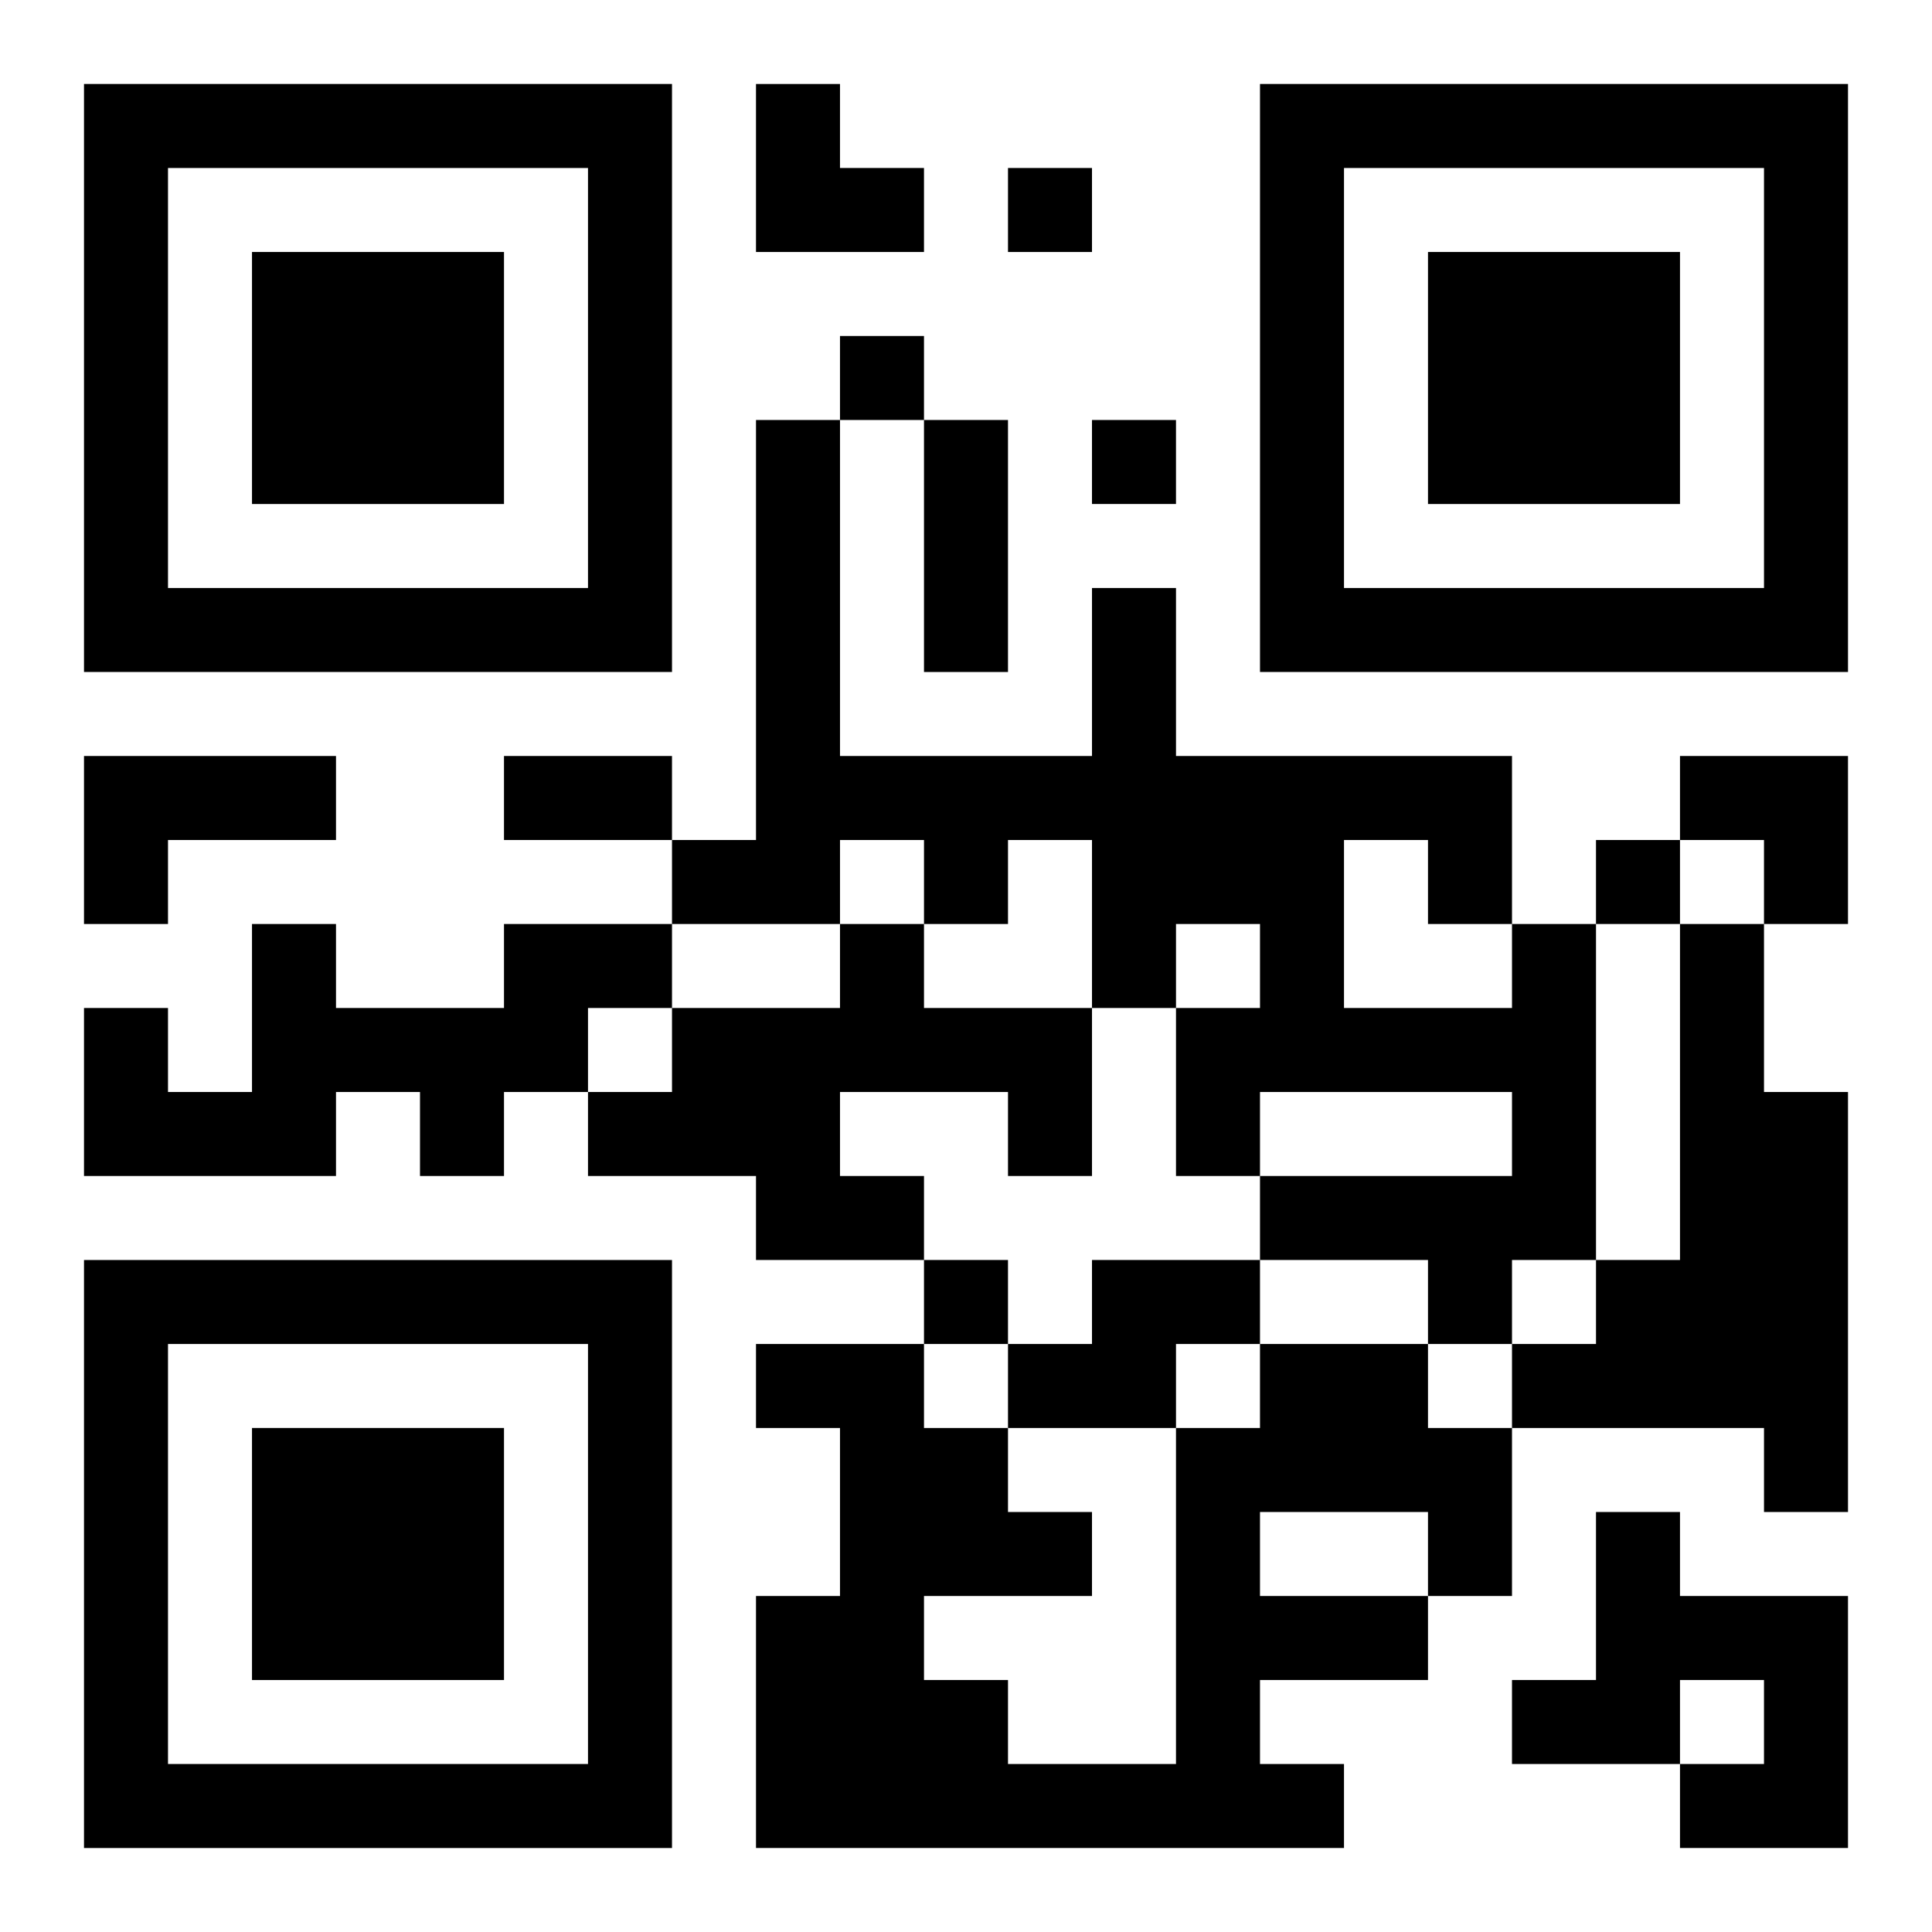
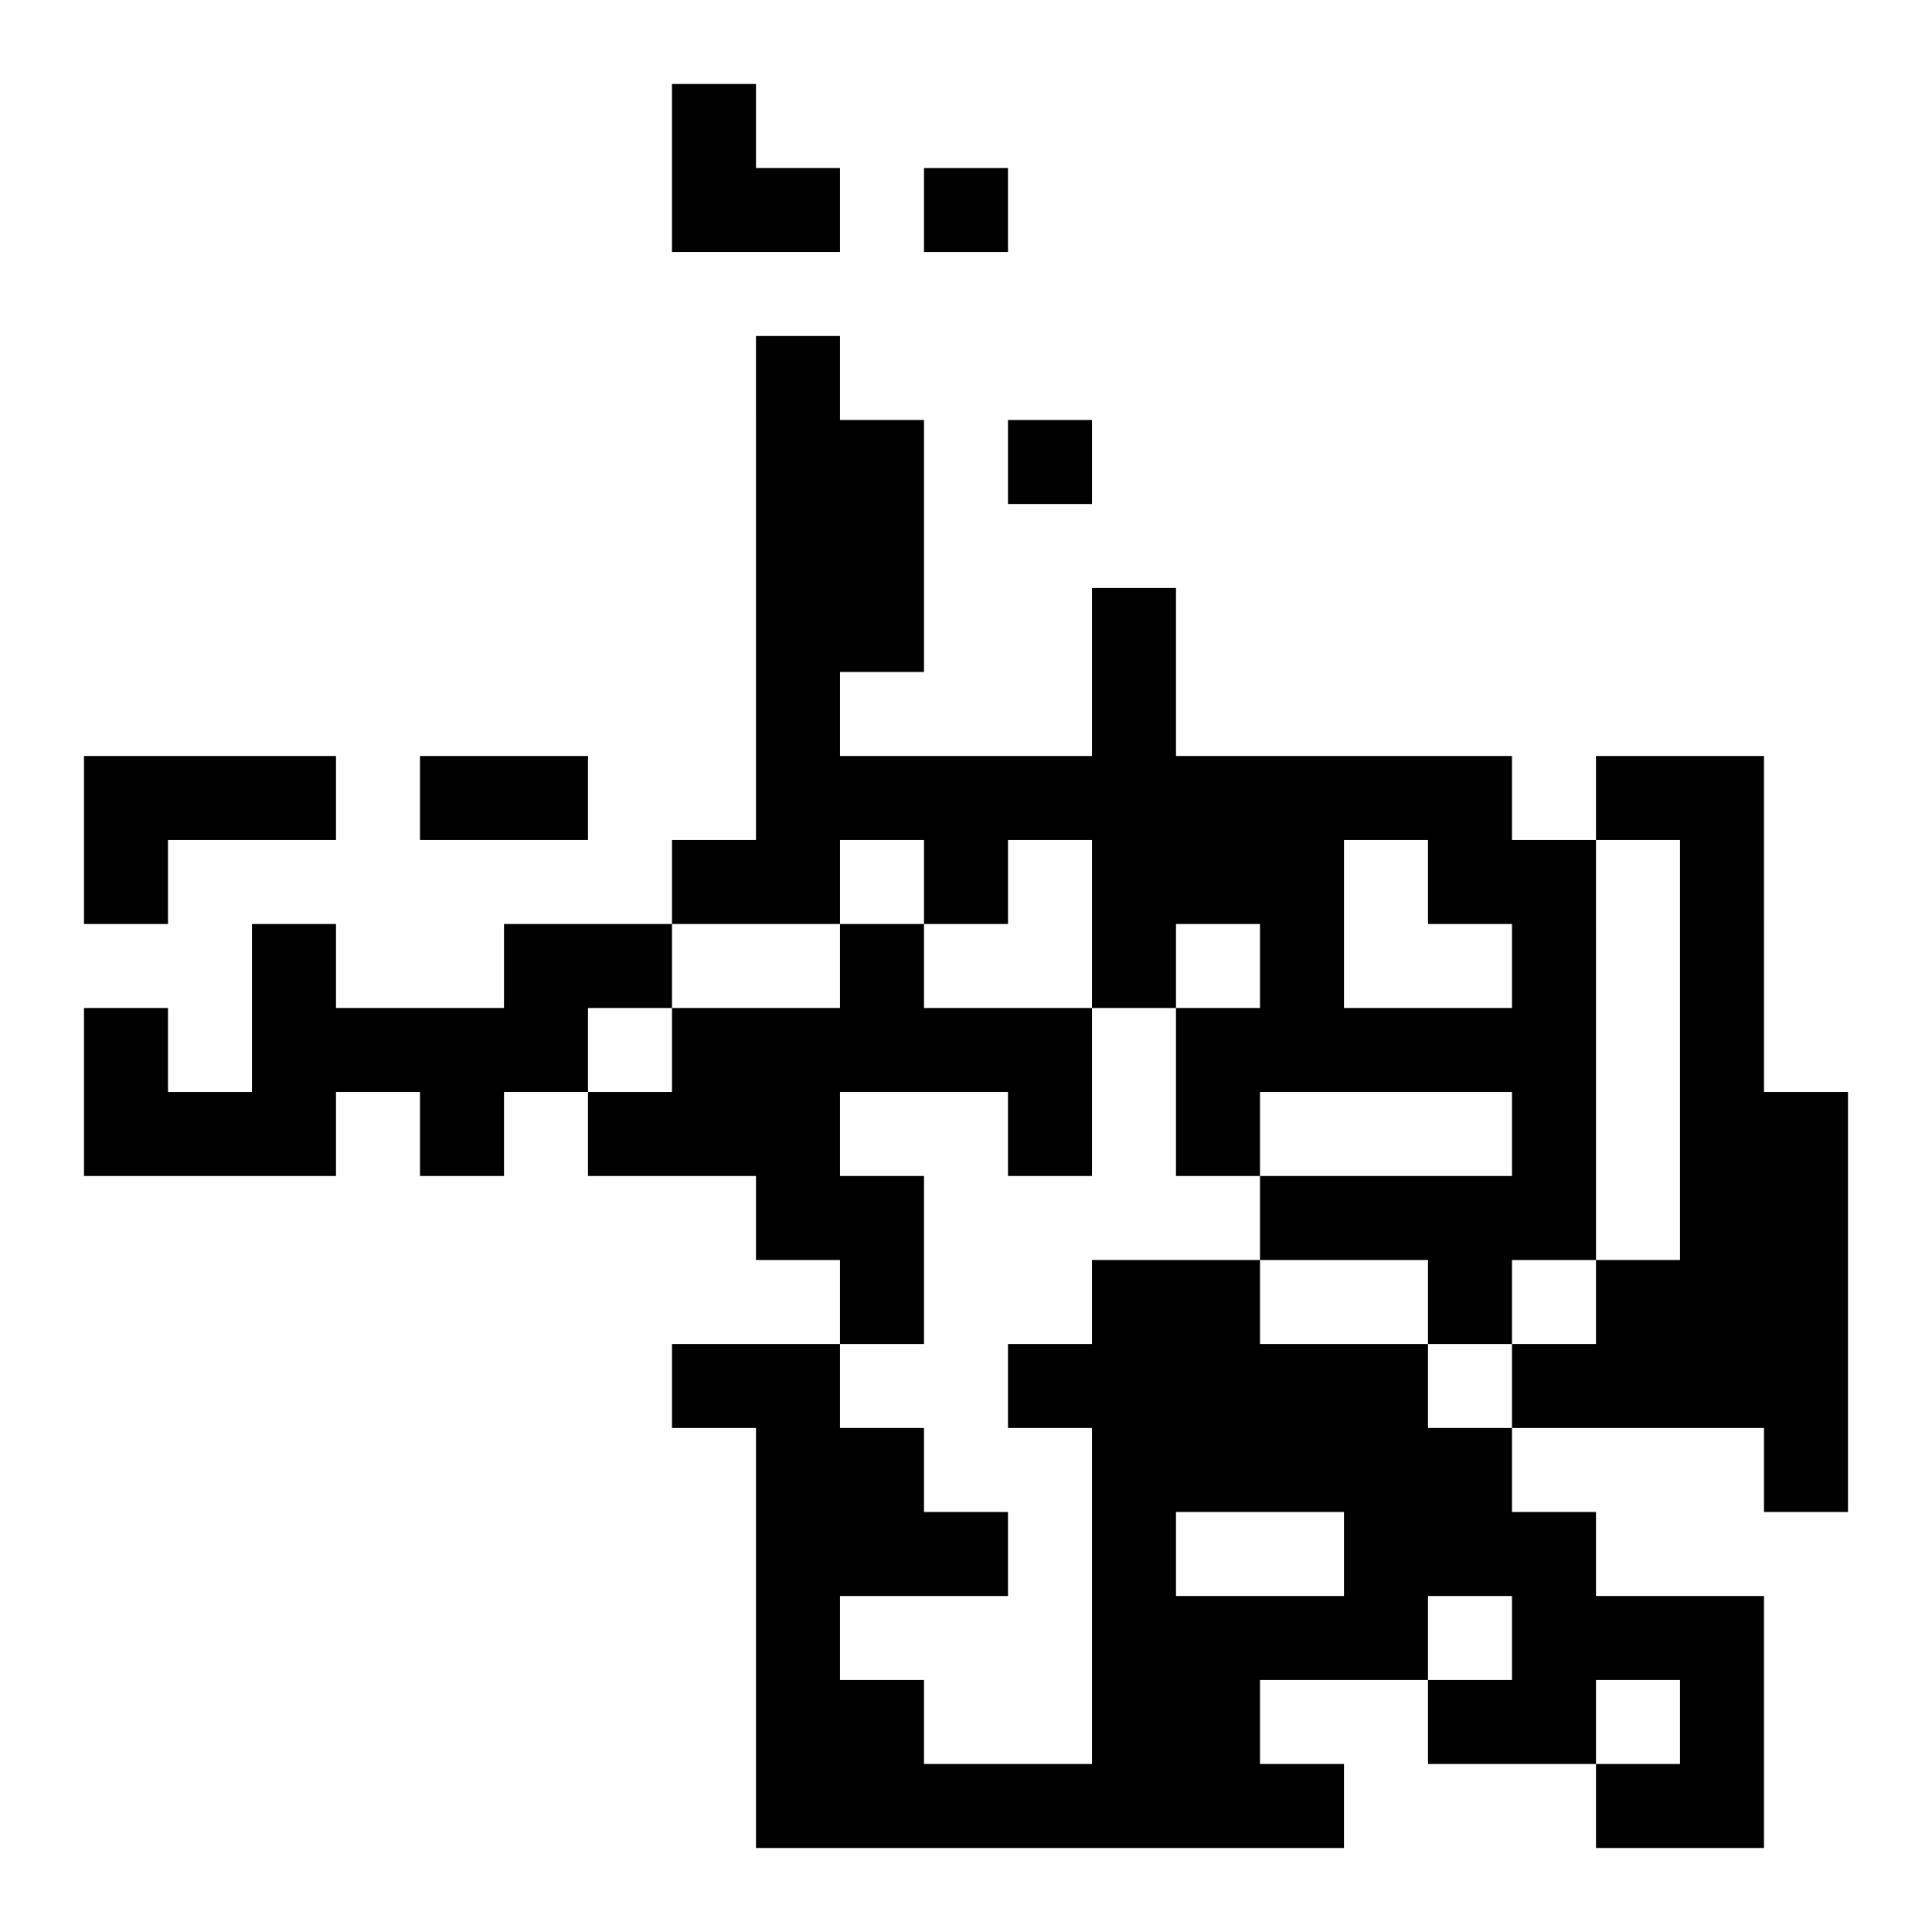
<svg xmlns="http://www.w3.org/2000/svg" xmlns:xlink="http://www.w3.org/1999/xlink" width="250" height="250" baseProfile="full" version="1.1" viewBox="-1 -1 23 23">
  <symbol id="a">
-     <path d="m0 7v7h7v-7h-7zm1 1h5v5h-5v-5zm1 1v3h3v-3h-3z" />
-   </symbol>
+     </symbol>
  <use y="-7" xlink:href="#a" />
  <use y="7" xlink:href="#a" />
  <use x="14" y="-7" xlink:href="#a" />
-   <path d="m0 8h3v1h-2v1h-1v-2m5 2h2v1h-1v1h-1v1h-1v-1h-1v1h-3v-2h1v1h1v-2h1v1h2v-1m4 0h1v1h2v2h-1v-1h-2v1h1v1h-2v-1h-2v-1h1v-1h2v-1m8 0h1v4h-1v1h-1v-1h-2v-1h3v-1h-3v1h-1v-2h1v-1h-1v1h-1v-2h-1v1h-1v-1h-1v1h-2v-1h1v-5h1v4h3v-2h1v2h4v2m-2-1v2h2v-1h-1v-1h-1m4 1h1v2h1v5h-1v-1h-3v-1h1v-1h1v-4m-7 4h2v1h-1v1h-2v-1h1v-1m2 1h2v1h1v2h-1v1h-2v1h1v1h-7v-3h1v-2h-1v-1h2v1h1v1h1v1h-2v1h1v1h2v-4h1v-1m0 2v1h2v-1h-2m4 0h1v1h2v3h-2v-1h1v-1h-1v1h-2v-1h1v-2m-7-16v1h1v-1h-1m-2 2v1h1v-1h-1m3 1v1h1v-1h-1m6 5v1h1v-1h-1m-8 5v1h1v-1h-1m0-10h1v3h-1v-3m-5 4h2v1h-2v-1m3-8h1v1h1v1h-2zm11 8h2v2h-1v-1h-1z" />
+   <path d="m0 8h3v1h-2v1h-1v-2m5 2h2v1h-1v1h-1v1h-1v-1h-1v1h-3v-2h1v1h1v-2h1v1h2v-1m4 0h1v1h2v2h-1v-1h-2v1h1v1h-2v-1h-2v-1h1v-1h2v-1m8 0h1v4h-1v1h-1v-1h-2v-1h3v-1h-3v1h-1v-2h1v-1h-1v1h-1v-2h-1v1h-1v-1h-1v1h-2v-1h1v-5h1v4h3v-2h1v2h4v2m-2-1v2h2v-1h-1v-1h-1m4 1h1v2h1v5h-1v-1h-3v-1h1v-1h1v-4m-7 4h2v1h-1v1h-2v-1h1v-1m2 1h2v1h1v2h-1v1h-2v1h1v1h-7v-3v-2h-1v-1h2v1h1v1h1v1h-2v1h1v1h2v-4h1v-1m0 2v1h2v-1h-2m4 0h1v1h2v3h-2v-1h1v-1h-1v1h-2v-1h1v-2m-7-16v1h1v-1h-1m-2 2v1h1v-1h-1m3 1v1h1v-1h-1m6 5v1h1v-1h-1m-8 5v1h1v-1h-1m0-10h1v3h-1v-3m-5 4h2v1h-2v-1m3-8h1v1h1v1h-2zm11 8h2v2h-1v-1h-1z" />
</svg>